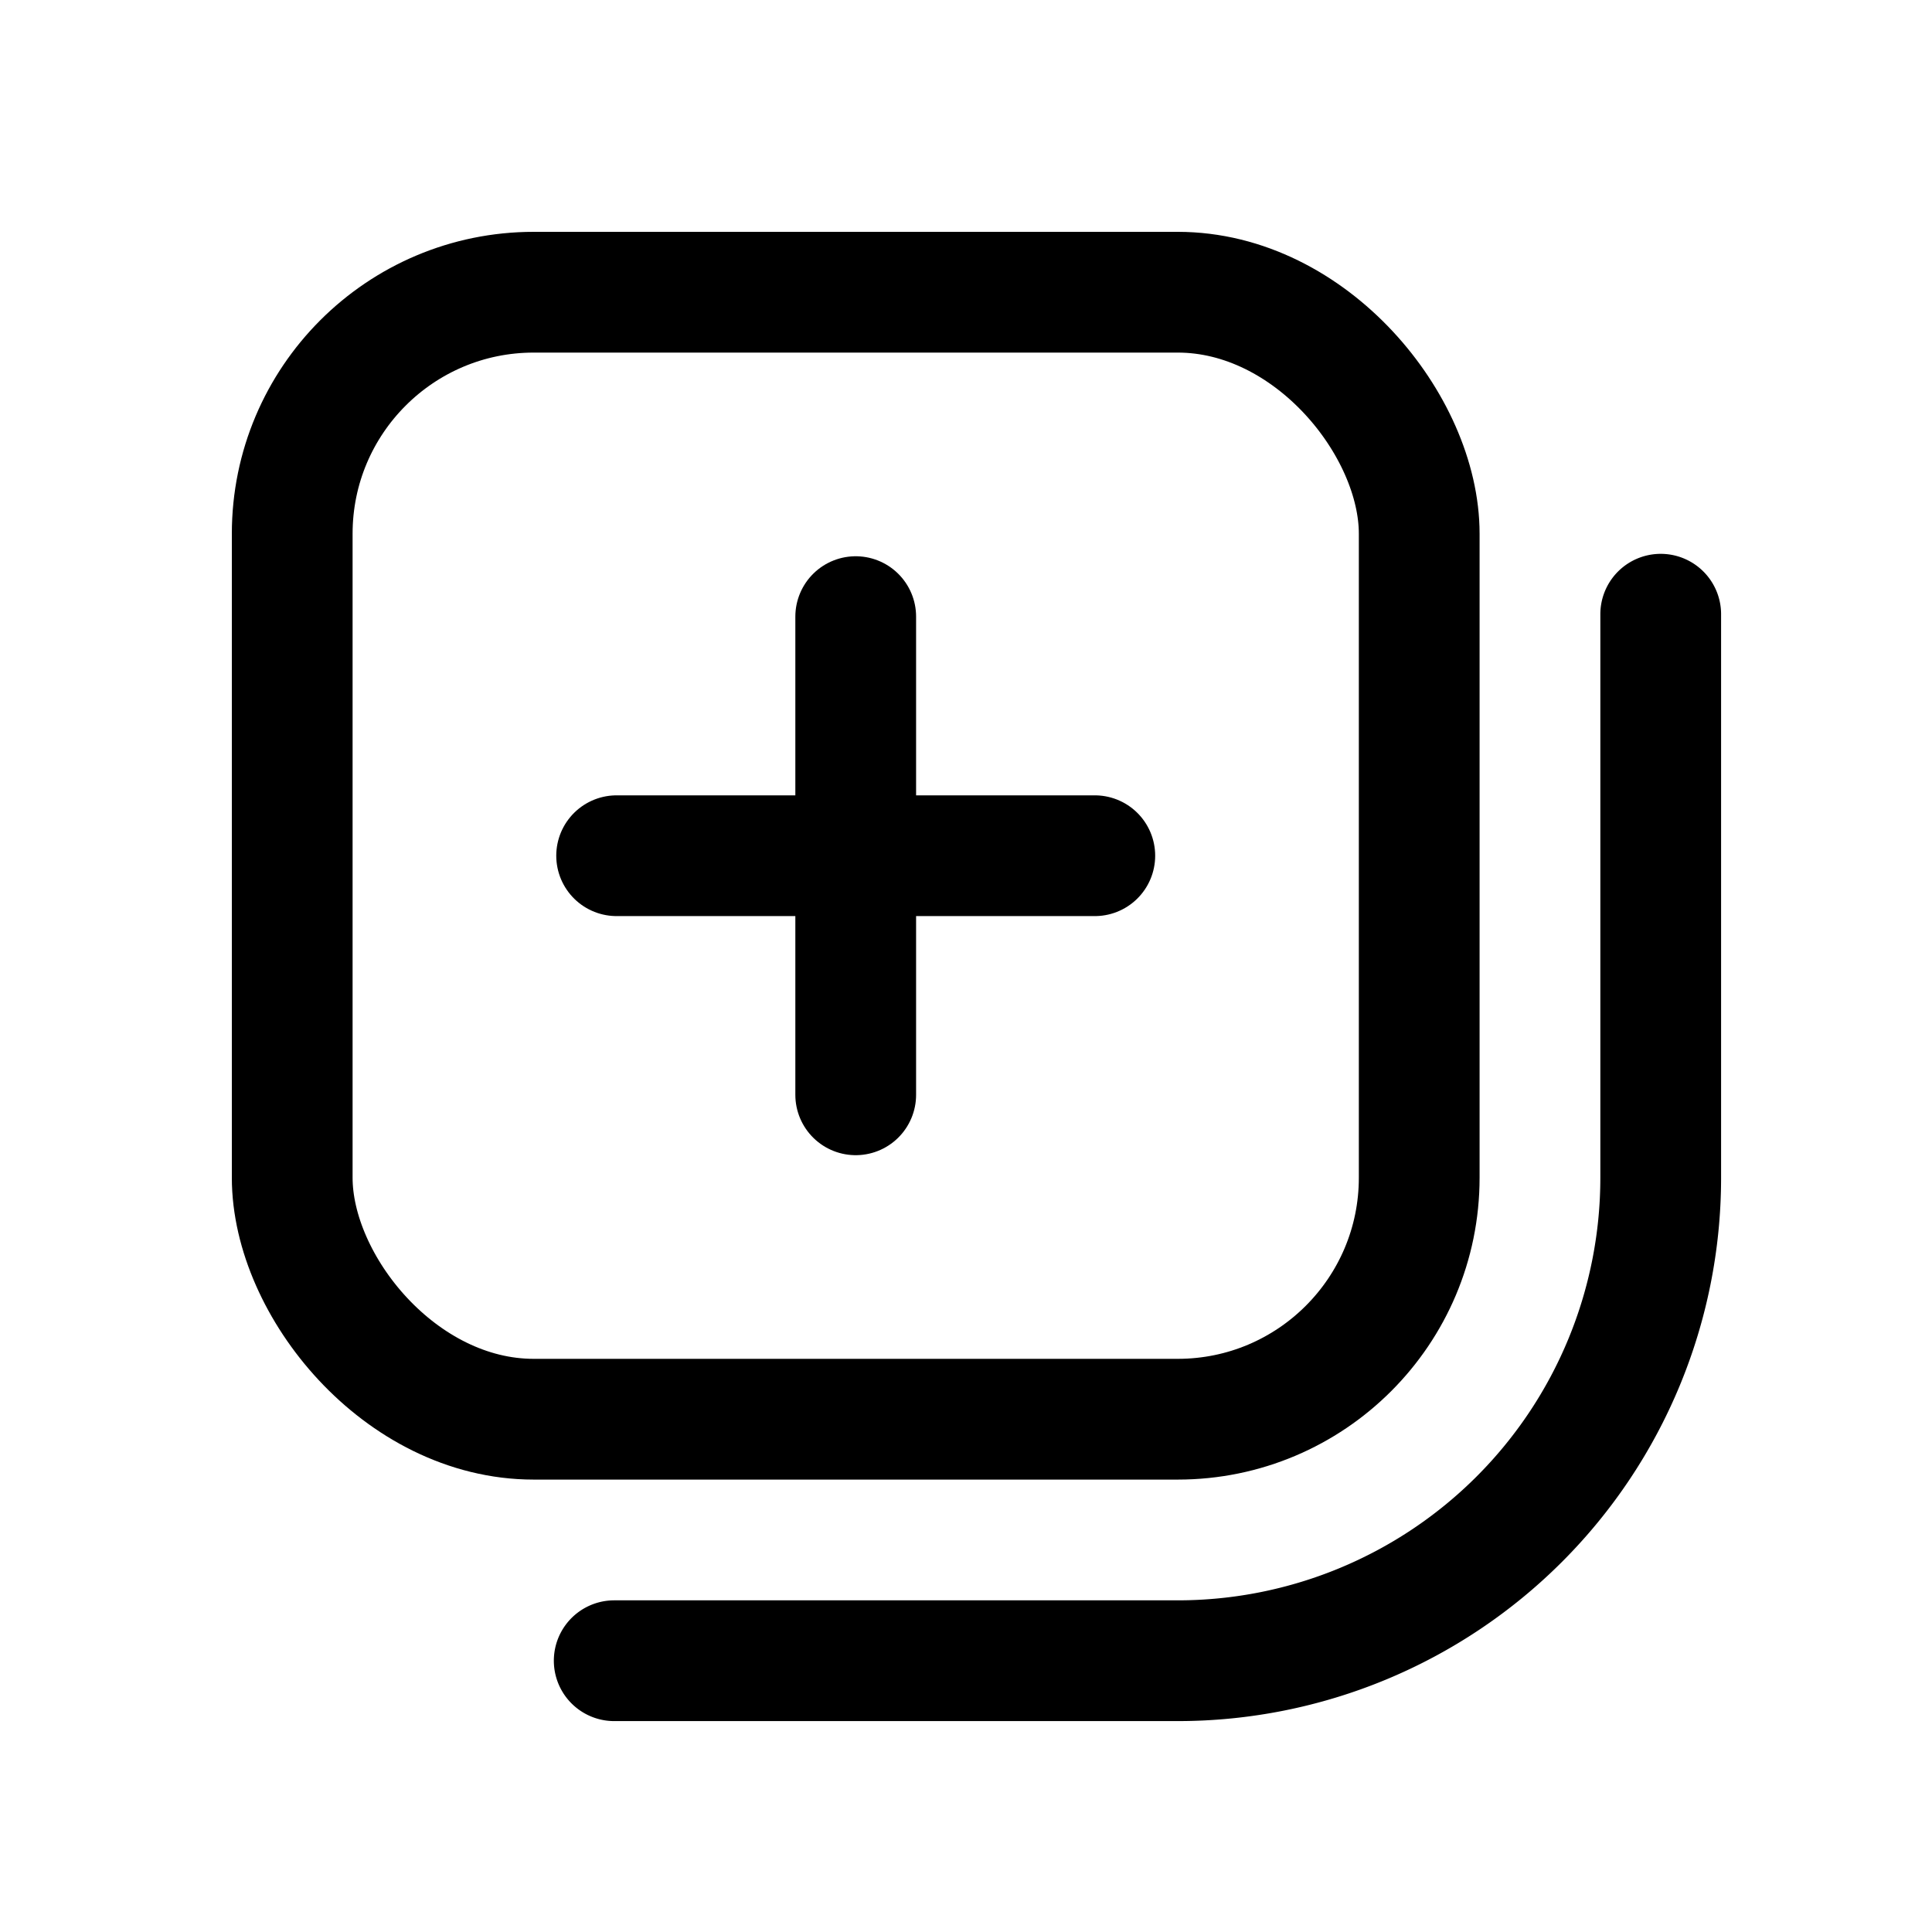
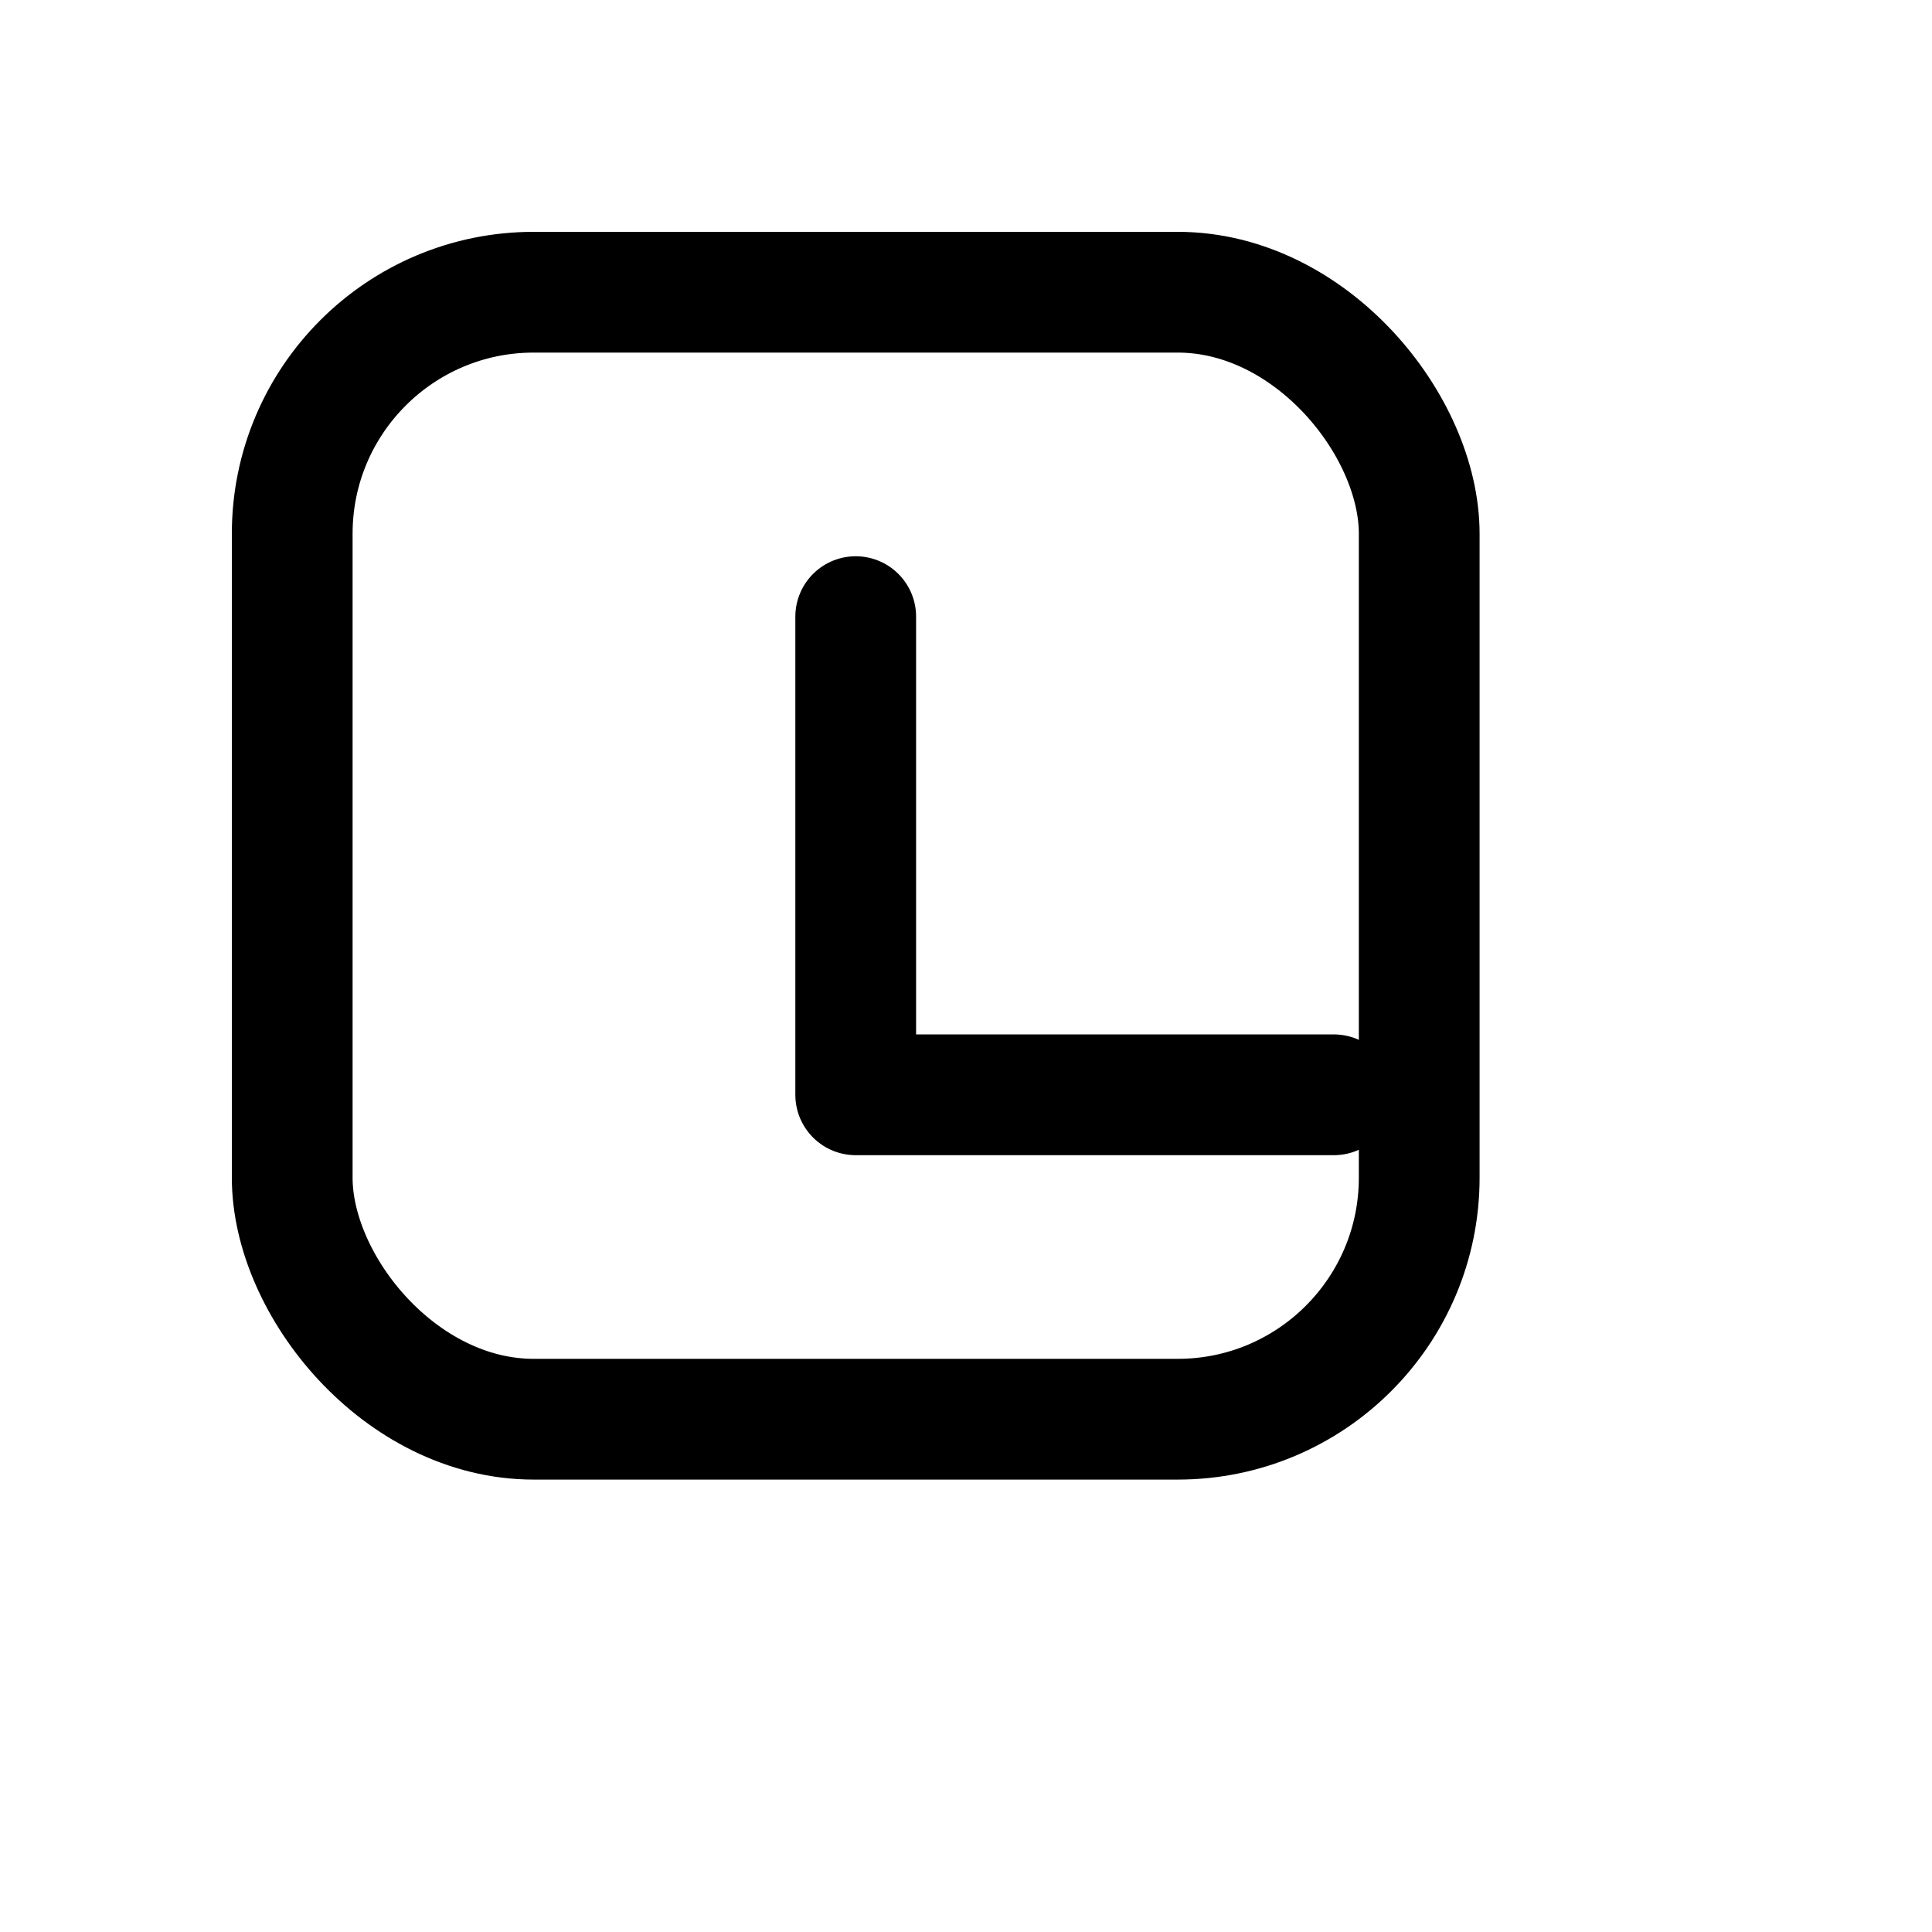
<svg xmlns="http://www.w3.org/2000/svg" width="24" height="24" fill="none" viewBox="0 0 24 24">
-   <path stroke="currentColor" stroke-linecap="round" stroke-linejoin="round" stroke-width="1.5" d="M10.63 7.66v5.94m-2.97-2.97h5.94" />
+   <path stroke="currentColor" stroke-linecap="round" stroke-linejoin="round" stroke-width="1.5" d="M10.63 7.66v5.94h5.94" />
  <rect width="14" height="14" x="3.63" y="3.63" stroke="currentColor" stroke-linecap="round" stroke-linejoin="round" stroke-width="1.5" rx="3" />
-   <path stroke="currentColor" stroke-linecap="round" stroke-linejoin="round" stroke-width="1.5" d="M20.63 7.63v7a6 6 0 0 1-6 6h-7" />
</svg>